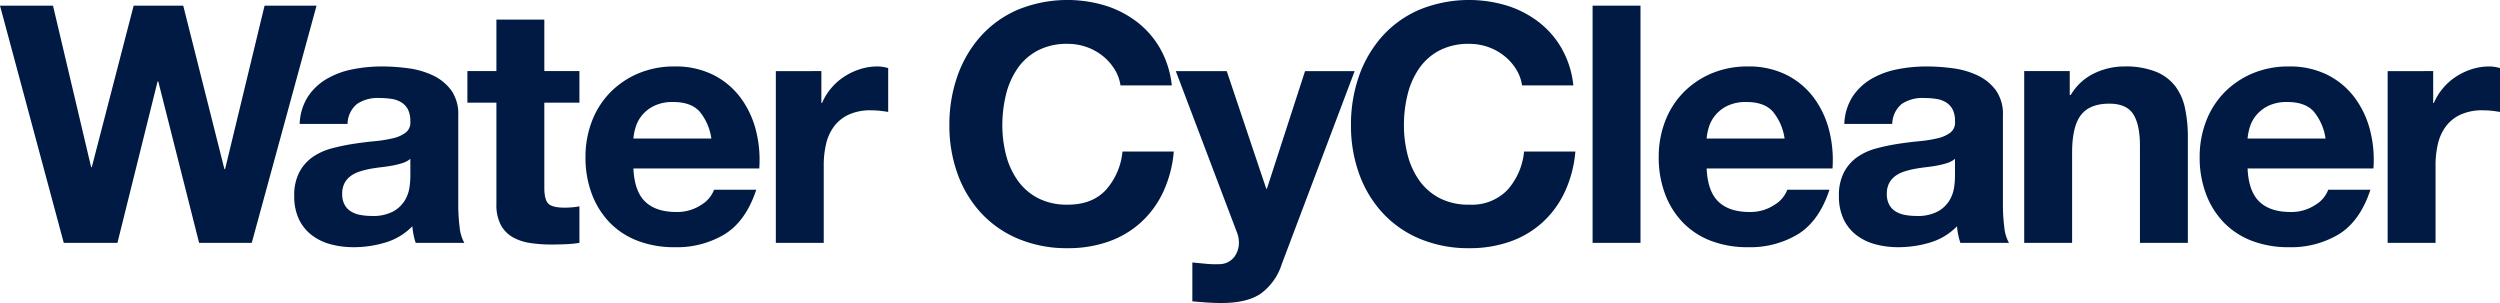
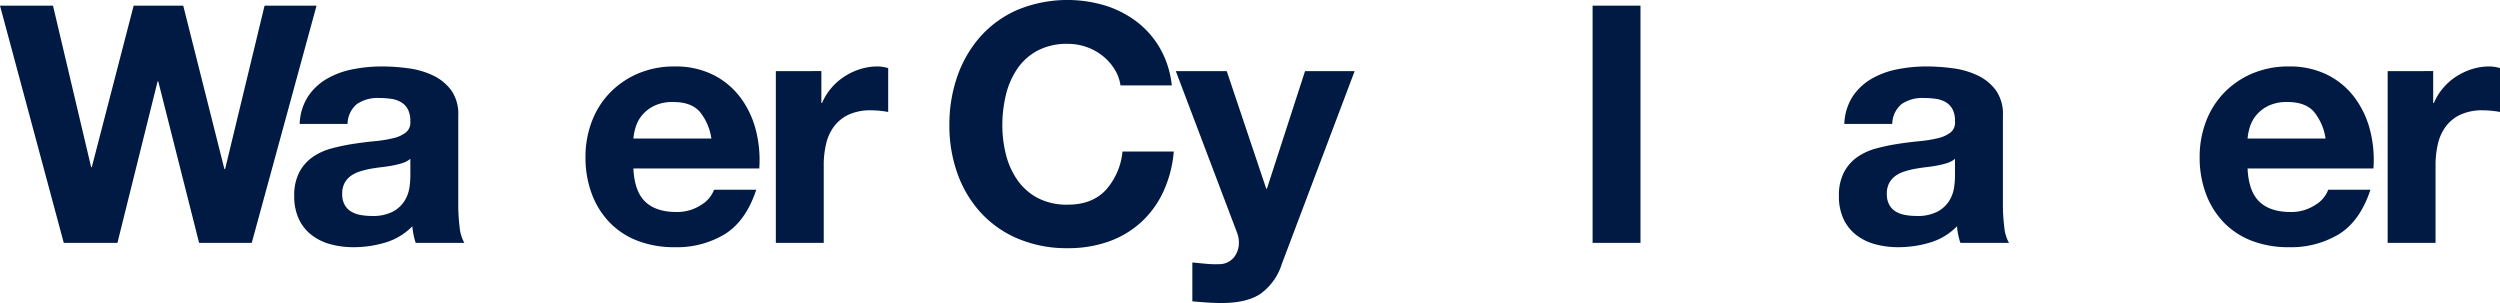
<svg xmlns="http://www.w3.org/2000/svg" width="537.592" height="65.156" viewBox="0 0 537.592 65.156">
  <g id="グループ_80" data-name="グループ 80" transform="translate(-51.204 -12080.731)">
    <path id="パス_176" data-name="パス 176" d="M94.019,12132.956l-8.782-34.721h-.145l-8.635,34.721H64.918l-13.714-51.01H62.6l8.2,34.721h.145l9-34.721H90.607l8.854,35.149h.145l8.49-35.149h11.175l-13.932,51.01Z" fill="#001a43" />
    <path id="パス_177" data-name="パス 177" d="M115.643,12107.38a11.638,11.638,0,0,1,1.814-5.93,12.245,12.245,0,0,1,4.064-3.787,17.875,17.875,0,0,1,5.551-2.035,32,32,0,0,1,6.2-.608,42.91,42.91,0,0,1,5.733.393,17.814,17.814,0,0,1,5.3,1.536,10.414,10.414,0,0,1,3.918,3.18,8.788,8.788,0,0,1,1.525,5.395v19.218a38.106,38.106,0,0,0,.289,4.787,8.548,8.548,0,0,0,1.016,3.429H140.6a14.1,14.1,0,0,1-.47-1.751,14.691,14.691,0,0,1-.255-1.821,13.461,13.461,0,0,1-5.806,3.5,23.63,23.63,0,0,1-6.82,1,18.7,18.7,0,0,1-5.008-.643,11.489,11.489,0,0,1-4.063-2,9.292,9.292,0,0,1-2.721-3.431,11.413,11.413,0,0,1-.981-4.928,10.618,10.618,0,0,1,1.125-5.18,9.3,9.3,0,0,1,2.9-3.25,13.143,13.143,0,0,1,4.063-1.823,44.669,44.669,0,0,1,4.608-.964q2.322-.357,4.573-.572a27.676,27.676,0,0,0,3.991-.643,7,7,0,0,0,2.758-1.25,2.722,2.722,0,0,0,.942-2.394,5.311,5.311,0,0,0-.544-2.607,3.953,3.953,0,0,0-1.451-1.5,5.713,5.713,0,0,0-2.105-.715,17.6,17.6,0,0,0-2.575-.18,7.912,7.912,0,0,0-4.789,1.285,5.706,5.706,0,0,0-2.033,4.288Zm23.8,7.5a4.665,4.665,0,0,1-1.632.895,17.135,17.135,0,0,1-2.1.535q-1.125.214-2.359.356t-2.466.358a18.907,18.907,0,0,0-2.286.57,6.9,6.9,0,0,0-1.96.964,4.619,4.619,0,0,0-1.342,1.537,4.878,4.878,0,0,0-.508,2.358,4.7,4.7,0,0,0,.508,2.285,3.853,3.853,0,0,0,1.379,1.465,5.9,5.9,0,0,0,2.032.749,13.087,13.087,0,0,0,2.394.215,9.224,9.224,0,0,0,4.717-1,6.743,6.743,0,0,0,2.468-2.393,7.585,7.585,0,0,0,.979-2.823,19.229,19.229,0,0,0,.181-2.286Z" fill="#001a43" />
-     <path id="パス_178" data-name="パス 178" d="M175.8,12096.02v6.788h-7.547v18.289q0,2.571.87,3.43t3.484.856c.58,0,1.135-.023,1.668-.072a14.088,14.088,0,0,0,1.525-.214v7.859a25.243,25.243,0,0,1-2.9.286q-1.6.07-3.121.071a30.476,30.476,0,0,1-4.536-.322,10.783,10.783,0,0,1-3.773-1.25,6.647,6.647,0,0,1-2.576-2.644,9.3,9.3,0,0,1-.944-4.5v-21.79h-6.241v-6.788h6.241v-11.072h10.305v11.072Z" fill="#001a43" />
    <path id="パス_179" data-name="パス 179" d="M189.95,12124.1q2.32,2.218,6.677,2.215a9.288,9.288,0,0,0,5.369-1.536,6.4,6.4,0,0,0,2.758-3.249h9.071q-2.178,6.643-6.676,9.5a19.89,19.89,0,0,1-10.885,2.858,21.738,21.738,0,0,1-7.982-1.393,16.6,16.6,0,0,1-6.024-3.966,17.774,17.774,0,0,1-3.81-6.144,22.152,22.152,0,0,1-1.342-7.859,21.236,21.236,0,0,1,1.379-7.716,18.058,18.058,0,0,1,3.917-6.179,18.5,18.5,0,0,1,6.061-4.109,19.676,19.676,0,0,1,7.8-1.5,18.1,18.1,0,0,1,8.345,1.821,16.609,16.609,0,0,1,5.841,4.895,20,20,0,0,1,3.3,7,25.71,25.71,0,0,1,.726,8.216H187.41Q187.629,12121.884,189.95,12124.1Zm11.647-19.432q-1.851-2-5.624-2a9.1,9.1,0,0,0-4.1.822,7.792,7.792,0,0,0-2.612,2.036,7.419,7.419,0,0,0-1.379,2.572,11.4,11.4,0,0,0-.472,2.429h16.763A11.646,11.646,0,0,0,201.6,12104.665Z" fill="#001a43" />
    <path id="パス_180" data-name="パス 180" d="M227.829,12096.02v6.858h.145a12.41,12.41,0,0,1,1.96-3.178,12.756,12.756,0,0,1,2.829-2.5,13.957,13.957,0,0,1,3.412-1.608,12.484,12.484,0,0,1,3.773-.571,8.143,8.143,0,0,1,2.249.357v9.431q-.725-.142-1.741-.25a18.77,18.77,0,0,0-1.96-.107,11.145,11.145,0,0,0-4.789.929,8.264,8.264,0,0,0-3.156,2.537,10.067,10.067,0,0,0-1.705,3.75,20.043,20.043,0,0,0-.509,4.645v16.646h-10.3v-36.937Z" fill="#001a43" />
    <path id="パス_181" data-name="パス 181" d="M290.837,12095.556a11.365,11.365,0,0,0-2.54-2.821,11.788,11.788,0,0,0-3.447-1.895,12.041,12.041,0,0,0-4.027-.678,13.486,13.486,0,0,0-6.531,1.464,12.264,12.264,0,0,0-4.354,3.93,17.057,17.057,0,0,0-2.431,5.608,27.5,27.5,0,0,0-.762,6.5,25.589,25.589,0,0,0,.762,6.252,16.721,16.721,0,0,0,2.431,5.465,12.391,12.391,0,0,0,4.354,3.895,13.475,13.475,0,0,0,6.531,1.464q5.225,0,8.164-3.143a14.434,14.434,0,0,0,3.592-8.288H303.61a25.64,25.64,0,0,1-2.251,8.645,20.7,20.7,0,0,1-4.789,6.572,20.4,20.4,0,0,1-6.966,4.144,25.881,25.881,0,0,1-8.781,1.429,26.914,26.914,0,0,1-10.7-2.037,22.887,22.887,0,0,1-8.019-5.607,24.742,24.742,0,0,1-5.007-8.394,30.383,30.383,0,0,1-1.741-10.4,31.431,31.431,0,0,1,1.741-10.609,25.427,25.427,0,0,1,5.007-8.538,22.905,22.905,0,0,1,8.019-5.715,28.2,28.2,0,0,1,18.8-.856,22,22,0,0,1,6.82,3.536,19.217,19.217,0,0,1,4.972,5.751,20.349,20.349,0,0,1,2.466,7.858h-11.03A9.083,9.083,0,0,0,290.837,12095.556Z" fill="#001a43" />
    <path id="パス_182" data-name="パス 182" d="M322.187,12143.959q-2.978,1.928-8.273,1.929-1.6,0-3.157-.107t-3.156-.25v-8.358q1.45.141,2.975.285a21.9,21.9,0,0,0,3.047.071,4.025,4.025,0,0,0,3.012-1.571,5.015,5.015,0,0,0,.979-3,6,6,0,0,0-.435-2.286l-13.134-34.65H315l8.492,25.292h.144l8.2-25.292h10.667l-15.675,41.509A12.515,12.515,0,0,1,322.187,12143.959Z" fill="#001a43" />
-     <path id="パス_183" data-name="パス 183" d="M377.192,12095.556a11.345,11.345,0,0,0-2.54-2.821,11.776,11.776,0,0,0-3.447-1.895,12.039,12.039,0,0,0-4.026-.678,13.48,13.48,0,0,0-6.531,1.464,12.246,12.246,0,0,0-4.354,3.93,17.014,17.014,0,0,0-2.431,5.608,27.447,27.447,0,0,0-.763,6.5,25.541,25.541,0,0,0,.763,6.252,16.678,16.678,0,0,0,2.431,5.465,12.374,12.374,0,0,0,4.354,3.895,13.469,13.469,0,0,0,6.531,1.464,10.63,10.63,0,0,0,8.163-3.143,14.428,14.428,0,0,0,3.592-8.288h11.031a25.616,25.616,0,0,1-2.251,8.645,20.7,20.7,0,0,1-4.789,6.572,20.4,20.4,0,0,1-6.966,4.144,25.875,25.875,0,0,1-8.78,1.429,26.914,26.914,0,0,1-10.7-2.037,22.887,22.887,0,0,1-8.019-5.607,24.743,24.743,0,0,1-5.008-8.394,30.382,30.382,0,0,1-1.74-10.4,31.43,31.43,0,0,1,1.74-10.609,25.428,25.428,0,0,1,5.008-8.538,22.905,22.905,0,0,1,8.019-5.715,28.195,28.195,0,0,1,18.795-.856,22,22,0,0,1,6.82,3.536,19.2,19.2,0,0,1,4.972,5.751,20.333,20.333,0,0,1,2.467,7.858H378.5A9.069,9.069,0,0,0,377.192,12095.556Z" fill="#001a43" />
    <path id="パス_184" data-name="パス 184" d="M403.97,12081.946v51.01h-10.3v-51.01Z" fill="#001a43" />
-     <path id="パス_185" data-name="パス 185" d="M420.733,12124.1q2.32,2.218,6.677,2.215a9.288,9.288,0,0,0,5.369-1.536,6.4,6.4,0,0,0,2.758-3.249h9.071q-2.178,6.643-6.676,9.5a19.89,19.89,0,0,1-10.885,2.858,21.747,21.747,0,0,1-7.983-1.393,16.6,16.6,0,0,1-6.023-3.966,17.775,17.775,0,0,1-3.81-6.144,22.152,22.152,0,0,1-1.342-7.859,21.235,21.235,0,0,1,1.379-7.716,18.058,18.058,0,0,1,3.917-6.179,18.5,18.5,0,0,1,6.061-4.109,19.676,19.676,0,0,1,7.8-1.5,18.1,18.1,0,0,1,8.345,1.821,16.609,16.609,0,0,1,5.841,4.895,20,20,0,0,1,3.3,7,25.739,25.739,0,0,1,.726,8.216H418.193Q418.412,12121.884,420.733,12124.1Zm11.647-19.432q-1.851-2-5.624-2a9.1,9.1,0,0,0-4.1.822,7.781,7.781,0,0,0-2.612,2.036,7.4,7.4,0,0,0-1.379,2.572,11.4,11.4,0,0,0-.472,2.429h16.763A11.646,11.646,0,0,0,432.38,12104.665Z" fill="#001a43" />
    <path id="パス_186" data-name="パス 186" d="M447.8,12107.38a11.638,11.638,0,0,1,1.814-5.93,12.245,12.245,0,0,1,4.064-3.787,17.875,17.875,0,0,1,5.551-2.035,31.99,31.99,0,0,1,6.2-.608,42.91,42.91,0,0,1,5.733.393,17.814,17.814,0,0,1,5.3,1.536,10.414,10.414,0,0,1,3.918,3.18,8.788,8.788,0,0,1,1.525,5.395v19.218a38.109,38.109,0,0,0,.289,4.787,8.548,8.548,0,0,0,1.016,3.429h-10.45a14.1,14.1,0,0,1-.47-1.751,14.885,14.885,0,0,1-.256-1.821,13.452,13.452,0,0,1-5.8,3.5,23.63,23.63,0,0,1-6.82,1,18.7,18.7,0,0,1-5.008-.643,11.489,11.489,0,0,1-4.063-2,9.292,9.292,0,0,1-2.721-3.431,11.413,11.413,0,0,1-.981-4.928,10.618,10.618,0,0,1,1.125-5.18,9.288,9.288,0,0,1,2.9-3.25,13.143,13.143,0,0,1,4.063-1.823,44.668,44.668,0,0,1,4.608-.964q2.322-.357,4.572-.572a27.669,27.669,0,0,0,3.992-.643,7,7,0,0,0,2.758-1.25,2.725,2.725,0,0,0,.942-2.394,5.311,5.311,0,0,0-.544-2.607,3.953,3.953,0,0,0-1.451-1.5,5.719,5.719,0,0,0-2.1-.715,17.6,17.6,0,0,0-2.575-.18,7.917,7.917,0,0,0-4.79,1.285,5.709,5.709,0,0,0-2.032,4.288Zm23.8,7.5a4.665,4.665,0,0,1-1.632.895,17.135,17.135,0,0,1-2.105.535q-1.125.214-2.359.356t-2.466.358a18.907,18.907,0,0,0-2.286.57,6.89,6.89,0,0,0-1.96.964,4.619,4.619,0,0,0-1.342,1.537,4.878,4.878,0,0,0-.508,2.358,4.7,4.7,0,0,0,.508,2.285,3.853,3.853,0,0,0,1.379,1.465,5.9,5.9,0,0,0,2.032.749,13.086,13.086,0,0,0,2.394.215,9.226,9.226,0,0,0,4.717-1,6.733,6.733,0,0,0,2.467-2.393,7.569,7.569,0,0,0,.98-2.823,19.229,19.229,0,0,0,.181-2.286Z" fill="#001a43" />
-     <path id="パス_187" data-name="パス 187" d="M496.274,12096.02v5.145h.217a11.737,11.737,0,0,1,5.079-4.679,14.886,14.886,0,0,1,6.387-1.466,17.746,17.746,0,0,1,6.785,1.107,10.063,10.063,0,0,1,4.172,3.072,11.8,11.8,0,0,1,2.142,4.787,29.408,29.408,0,0,1,.616,6.251v22.719h-10.3v-20.861q0-4.572-1.451-6.823t-5.152-2.249q-4.211,0-6.1,2.464t-1.887,8.109v19.36h-10.3v-36.937Z" fill="#001a43" />
    <path id="パス_188" data-name="パス 188" d="M537.056,12124.1q2.322,2.218,6.677,2.215a9.284,9.284,0,0,0,5.369-1.536,6.387,6.387,0,0,0,2.758-3.249h9.071q-2.177,6.643-6.675,9.5a19.893,19.893,0,0,1-10.886,2.858,21.742,21.742,0,0,1-7.982-1.393,16.606,16.606,0,0,1-6.024-3.966,17.787,17.787,0,0,1-3.809-6.144,22.152,22.152,0,0,1-1.343-7.859,21.257,21.257,0,0,1,1.379-7.716,18.061,18.061,0,0,1,3.918-6.179,18.492,18.492,0,0,1,6.06-4.109,19.68,19.68,0,0,1,7.8-1.5,18.1,18.1,0,0,1,8.346,1.821,16.609,16.609,0,0,1,5.841,4.895,20.038,20.038,0,0,1,3.3,7,25.77,25.77,0,0,1,.726,8.216H534.516Q534.735,12121.884,537.056,12124.1Zm11.648-19.432q-1.852-2-5.624-2a9.091,9.091,0,0,0-4.1.822,7.8,7.8,0,0,0-2.613,2.036,7.419,7.419,0,0,0-1.379,2.572,11.528,11.528,0,0,0-.472,2.429h16.763A11.637,11.637,0,0,0,548.7,12104.665Z" fill="#001a43" />
    <path id="パス_189" data-name="パス 189" d="M574.429,12096.02v6.858h.144a12.411,12.411,0,0,1,1.96-3.178,12.754,12.754,0,0,1,2.829-2.5,13.957,13.957,0,0,1,3.412-1.608,12.484,12.484,0,0,1,3.773-.571,8.143,8.143,0,0,1,2.249.357v9.431q-.725-.142-1.74-.25a18.8,18.8,0,0,0-1.961-.107,11.144,11.144,0,0,0-4.789.929,8.264,8.264,0,0,0-3.156,2.537,10.065,10.065,0,0,0-1.705,3.75,20.041,20.041,0,0,0-.509,4.645v16.646h-10.3v-36.937Z" fill="#001a43" />
  </g>
</svg>